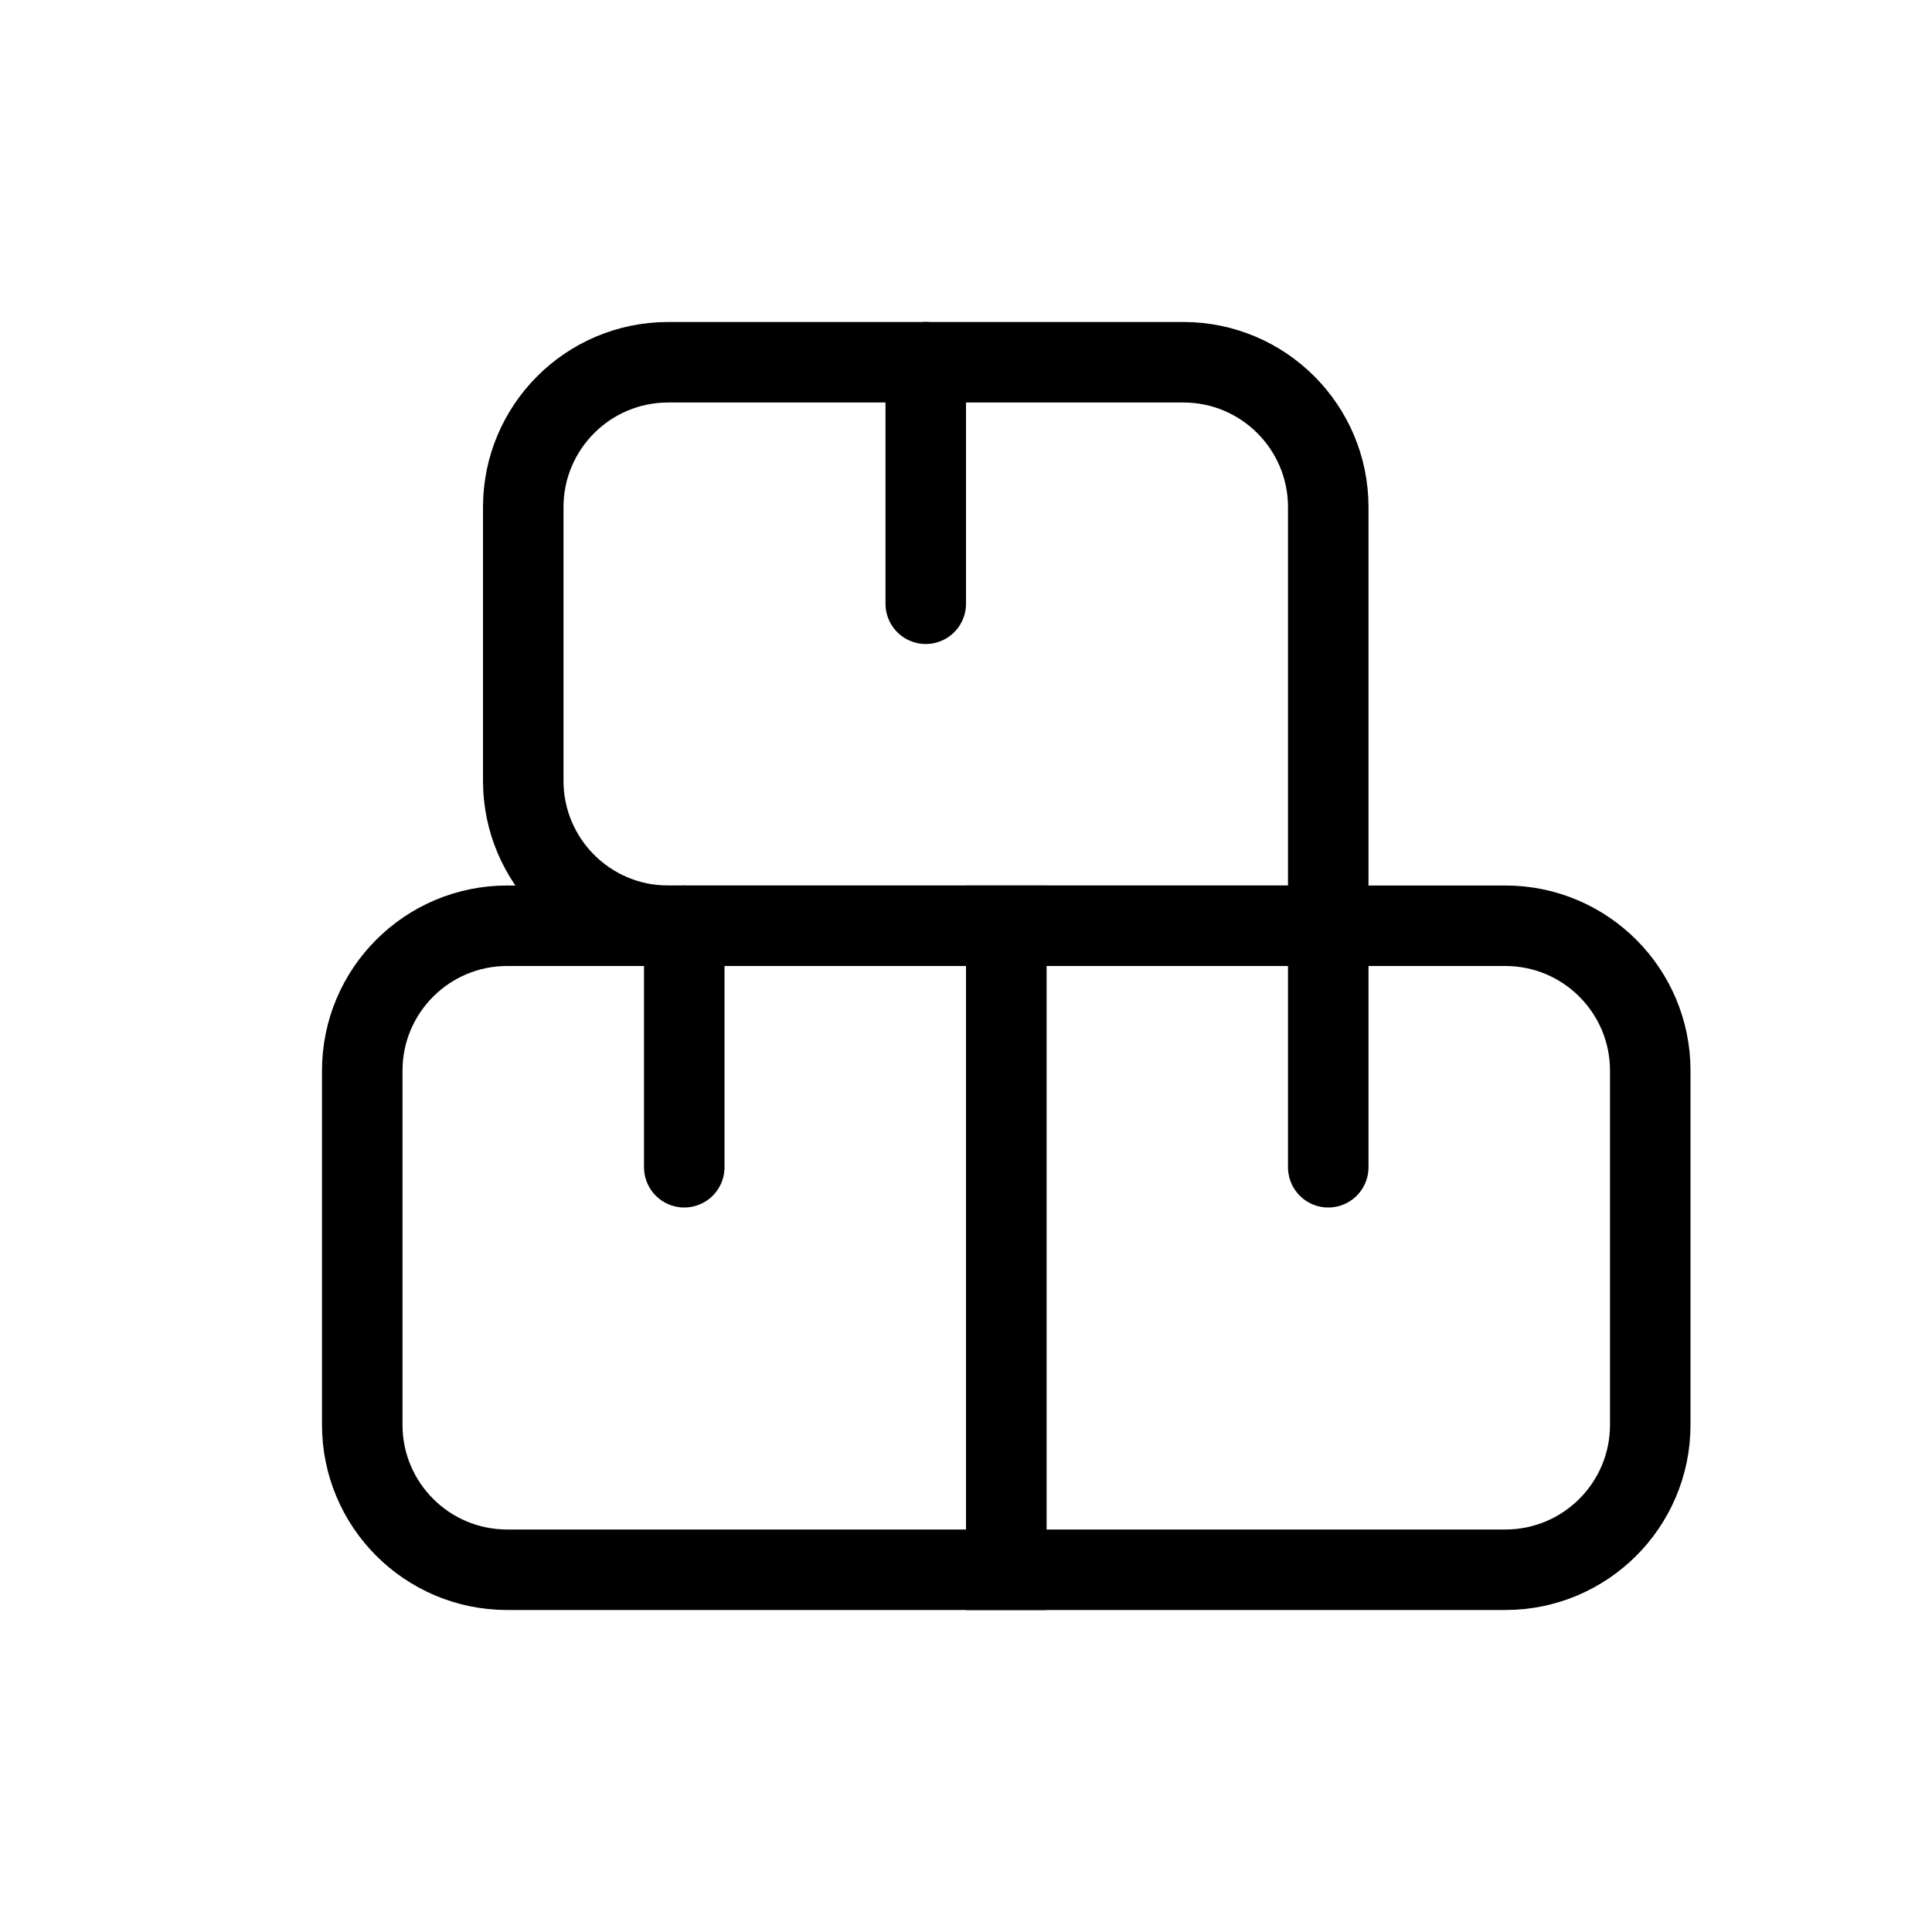
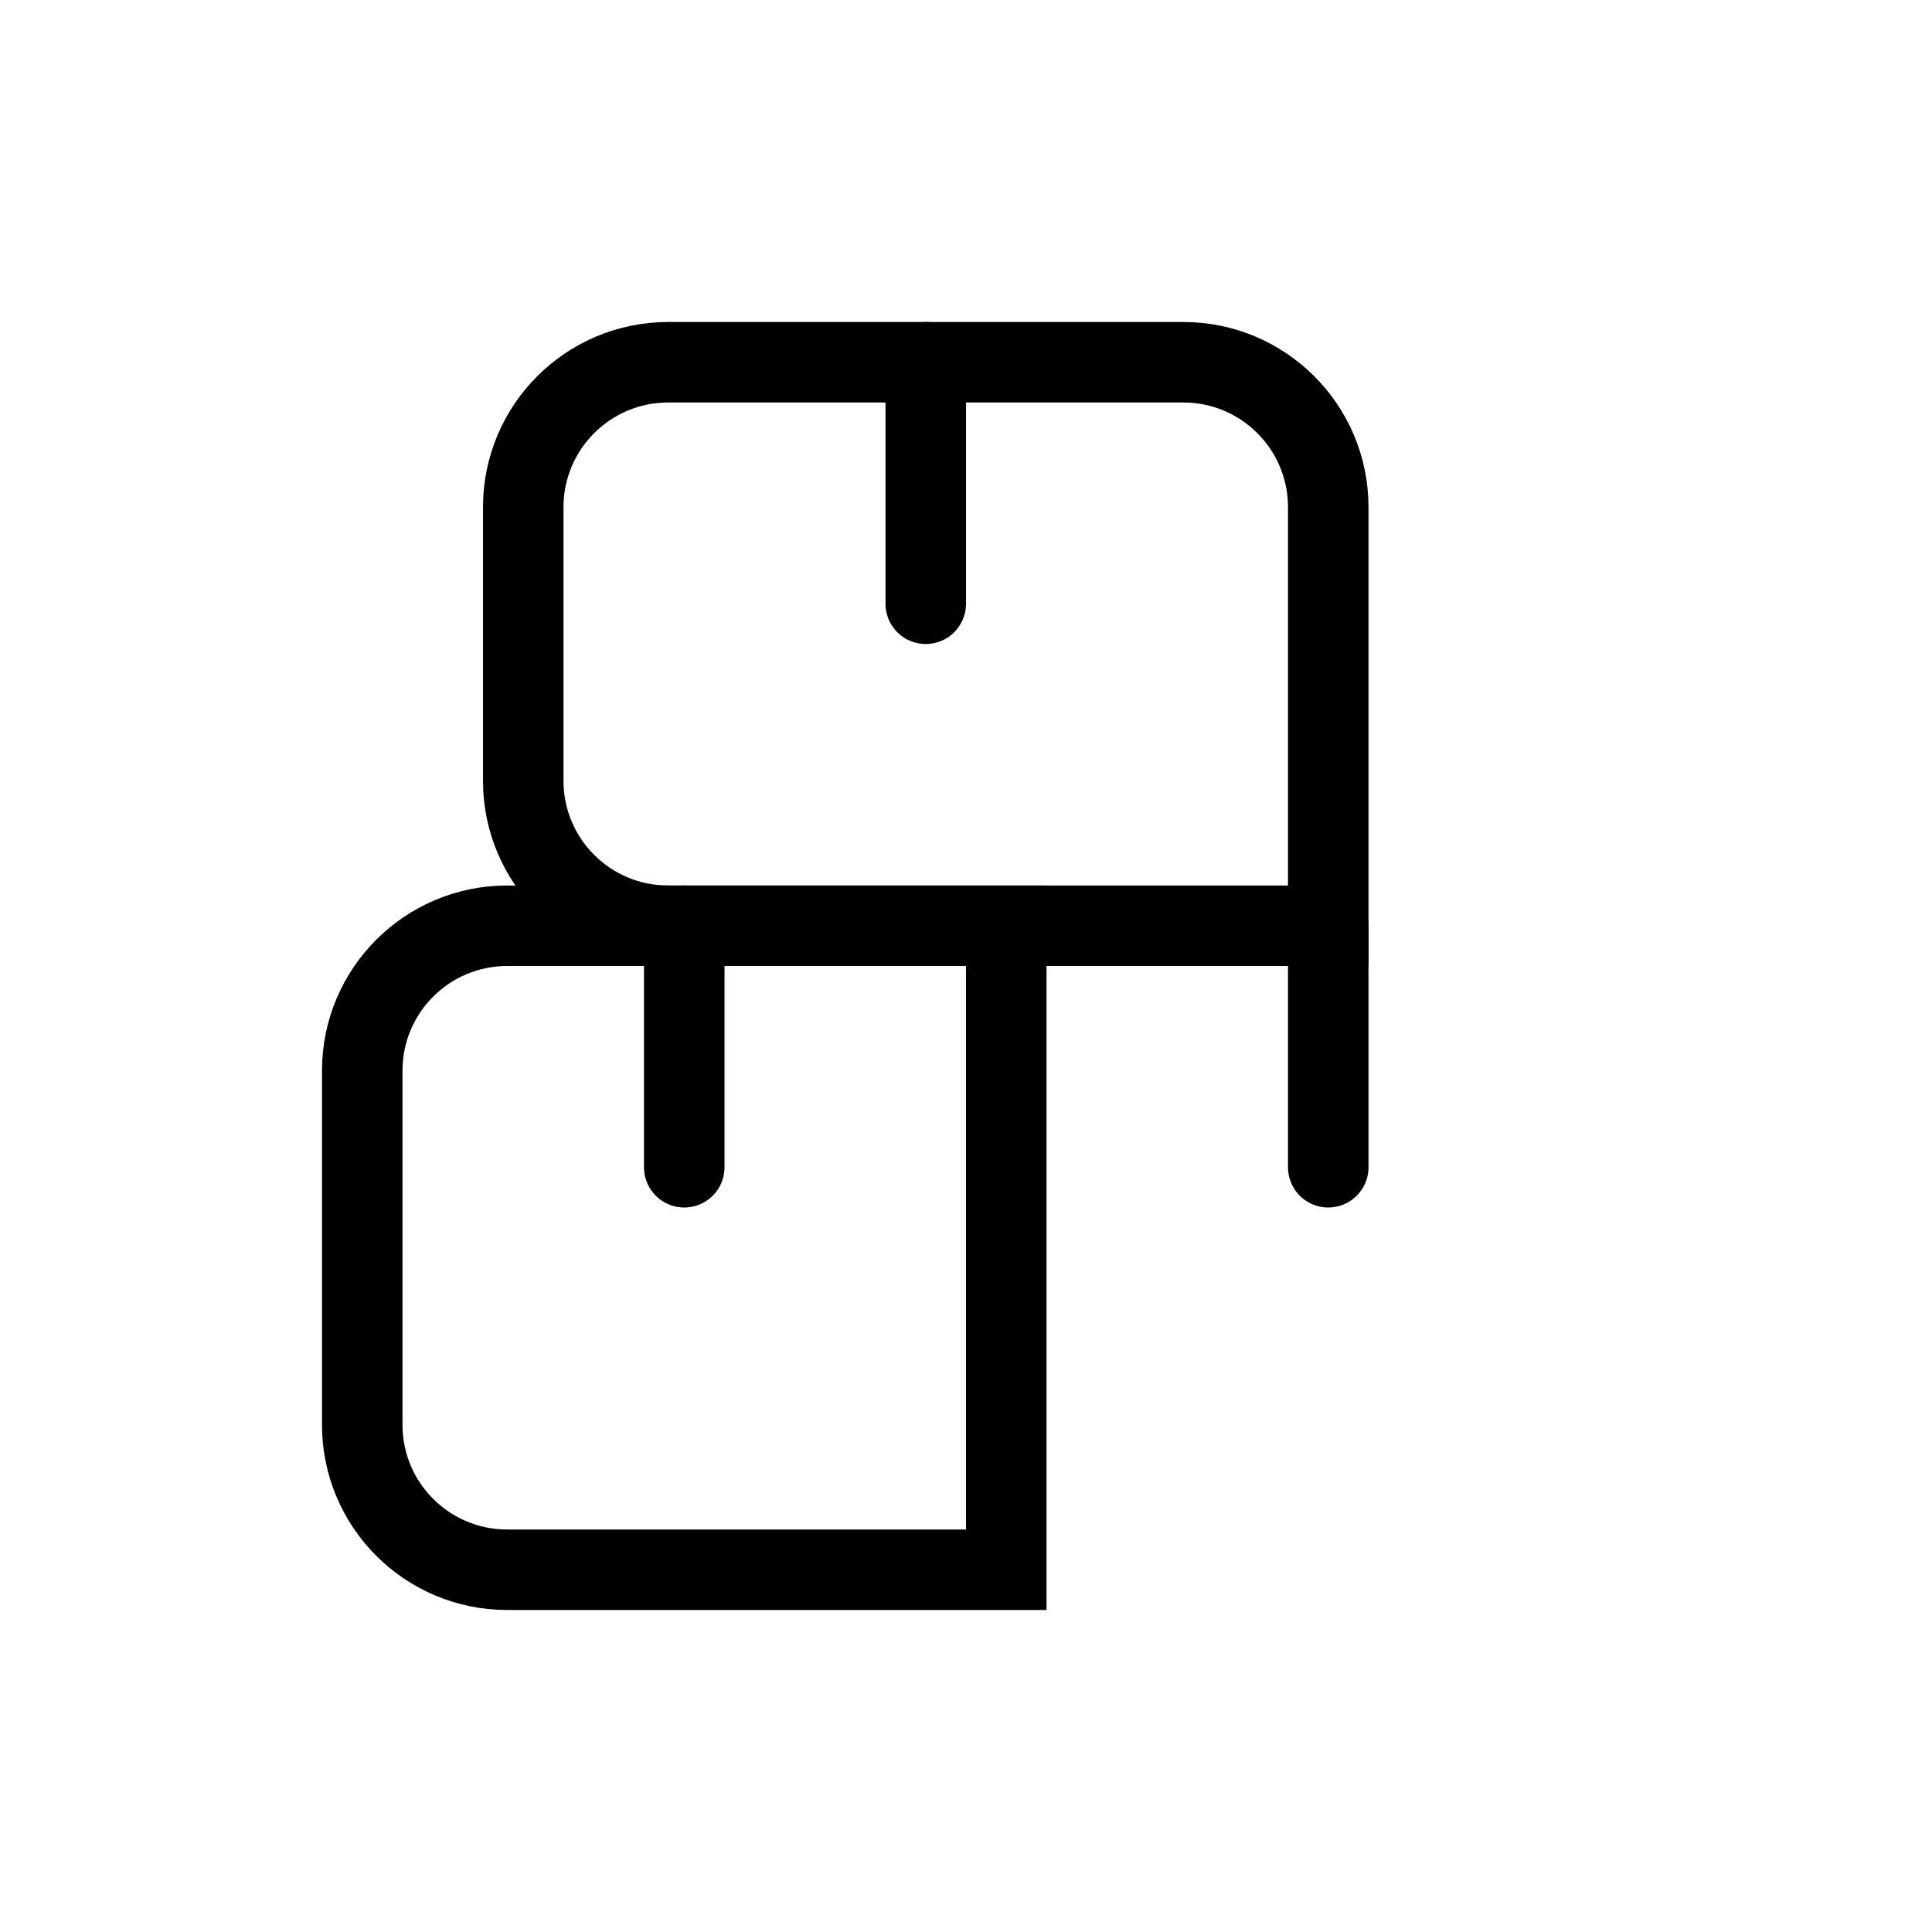
<svg xmlns="http://www.w3.org/2000/svg" width="800px" height="800px" viewBox="0 0 24 24" fill="none">
  <g id="SVGRepo_bgCarrier" stroke-width="0" />
  <g id="SVGRepo_tracerCarrier" stroke-linecap="round" stroke-linejoin="round" />
  <g id="SVGRepo_iconCarrier">
    <path d="M6.5 6.3C6.5 5.306 7.306 4.5 8.3 4.5H14.7C15.694 4.5 16.5 5.306 16.5 6.3V11.5H8.3C7.306 11.5 6.5 10.694 6.5 9.7V6.3Z" stroke="#000000" />
-     <path d="M4.5 13.3C4.5 12.306 5.306 11.5 6.3 11.5H12.5V19.5H6.3C5.306 19.5 4.5 18.694 4.5 17.7V13.3Z" stroke="#000000" />
-     <path d="M12.5 11.5H18.7C19.694 11.5 20.5 12.306 20.5 13.3V17.7C20.5 18.694 19.694 19.5 18.7 19.5H12.5V11.5Z" stroke="#000000" />
+     <path d="M4.5 13.3C4.5 12.306 5.306 11.5 6.3 11.5H12.5V19.5H6.3C5.306 19.5 4.5 18.694 4.5 17.7Z" stroke="#000000" />
    <path d="M16.5 11.5V14.5" stroke="#000000" stroke-linecap="round" />
    <path d="M8.5 11.5V14.5" stroke="#000000" stroke-linecap="round" />
    <path d="M11.5 4.5V7.5" stroke="#000000" stroke-linecap="round" />
  </g>
</svg>